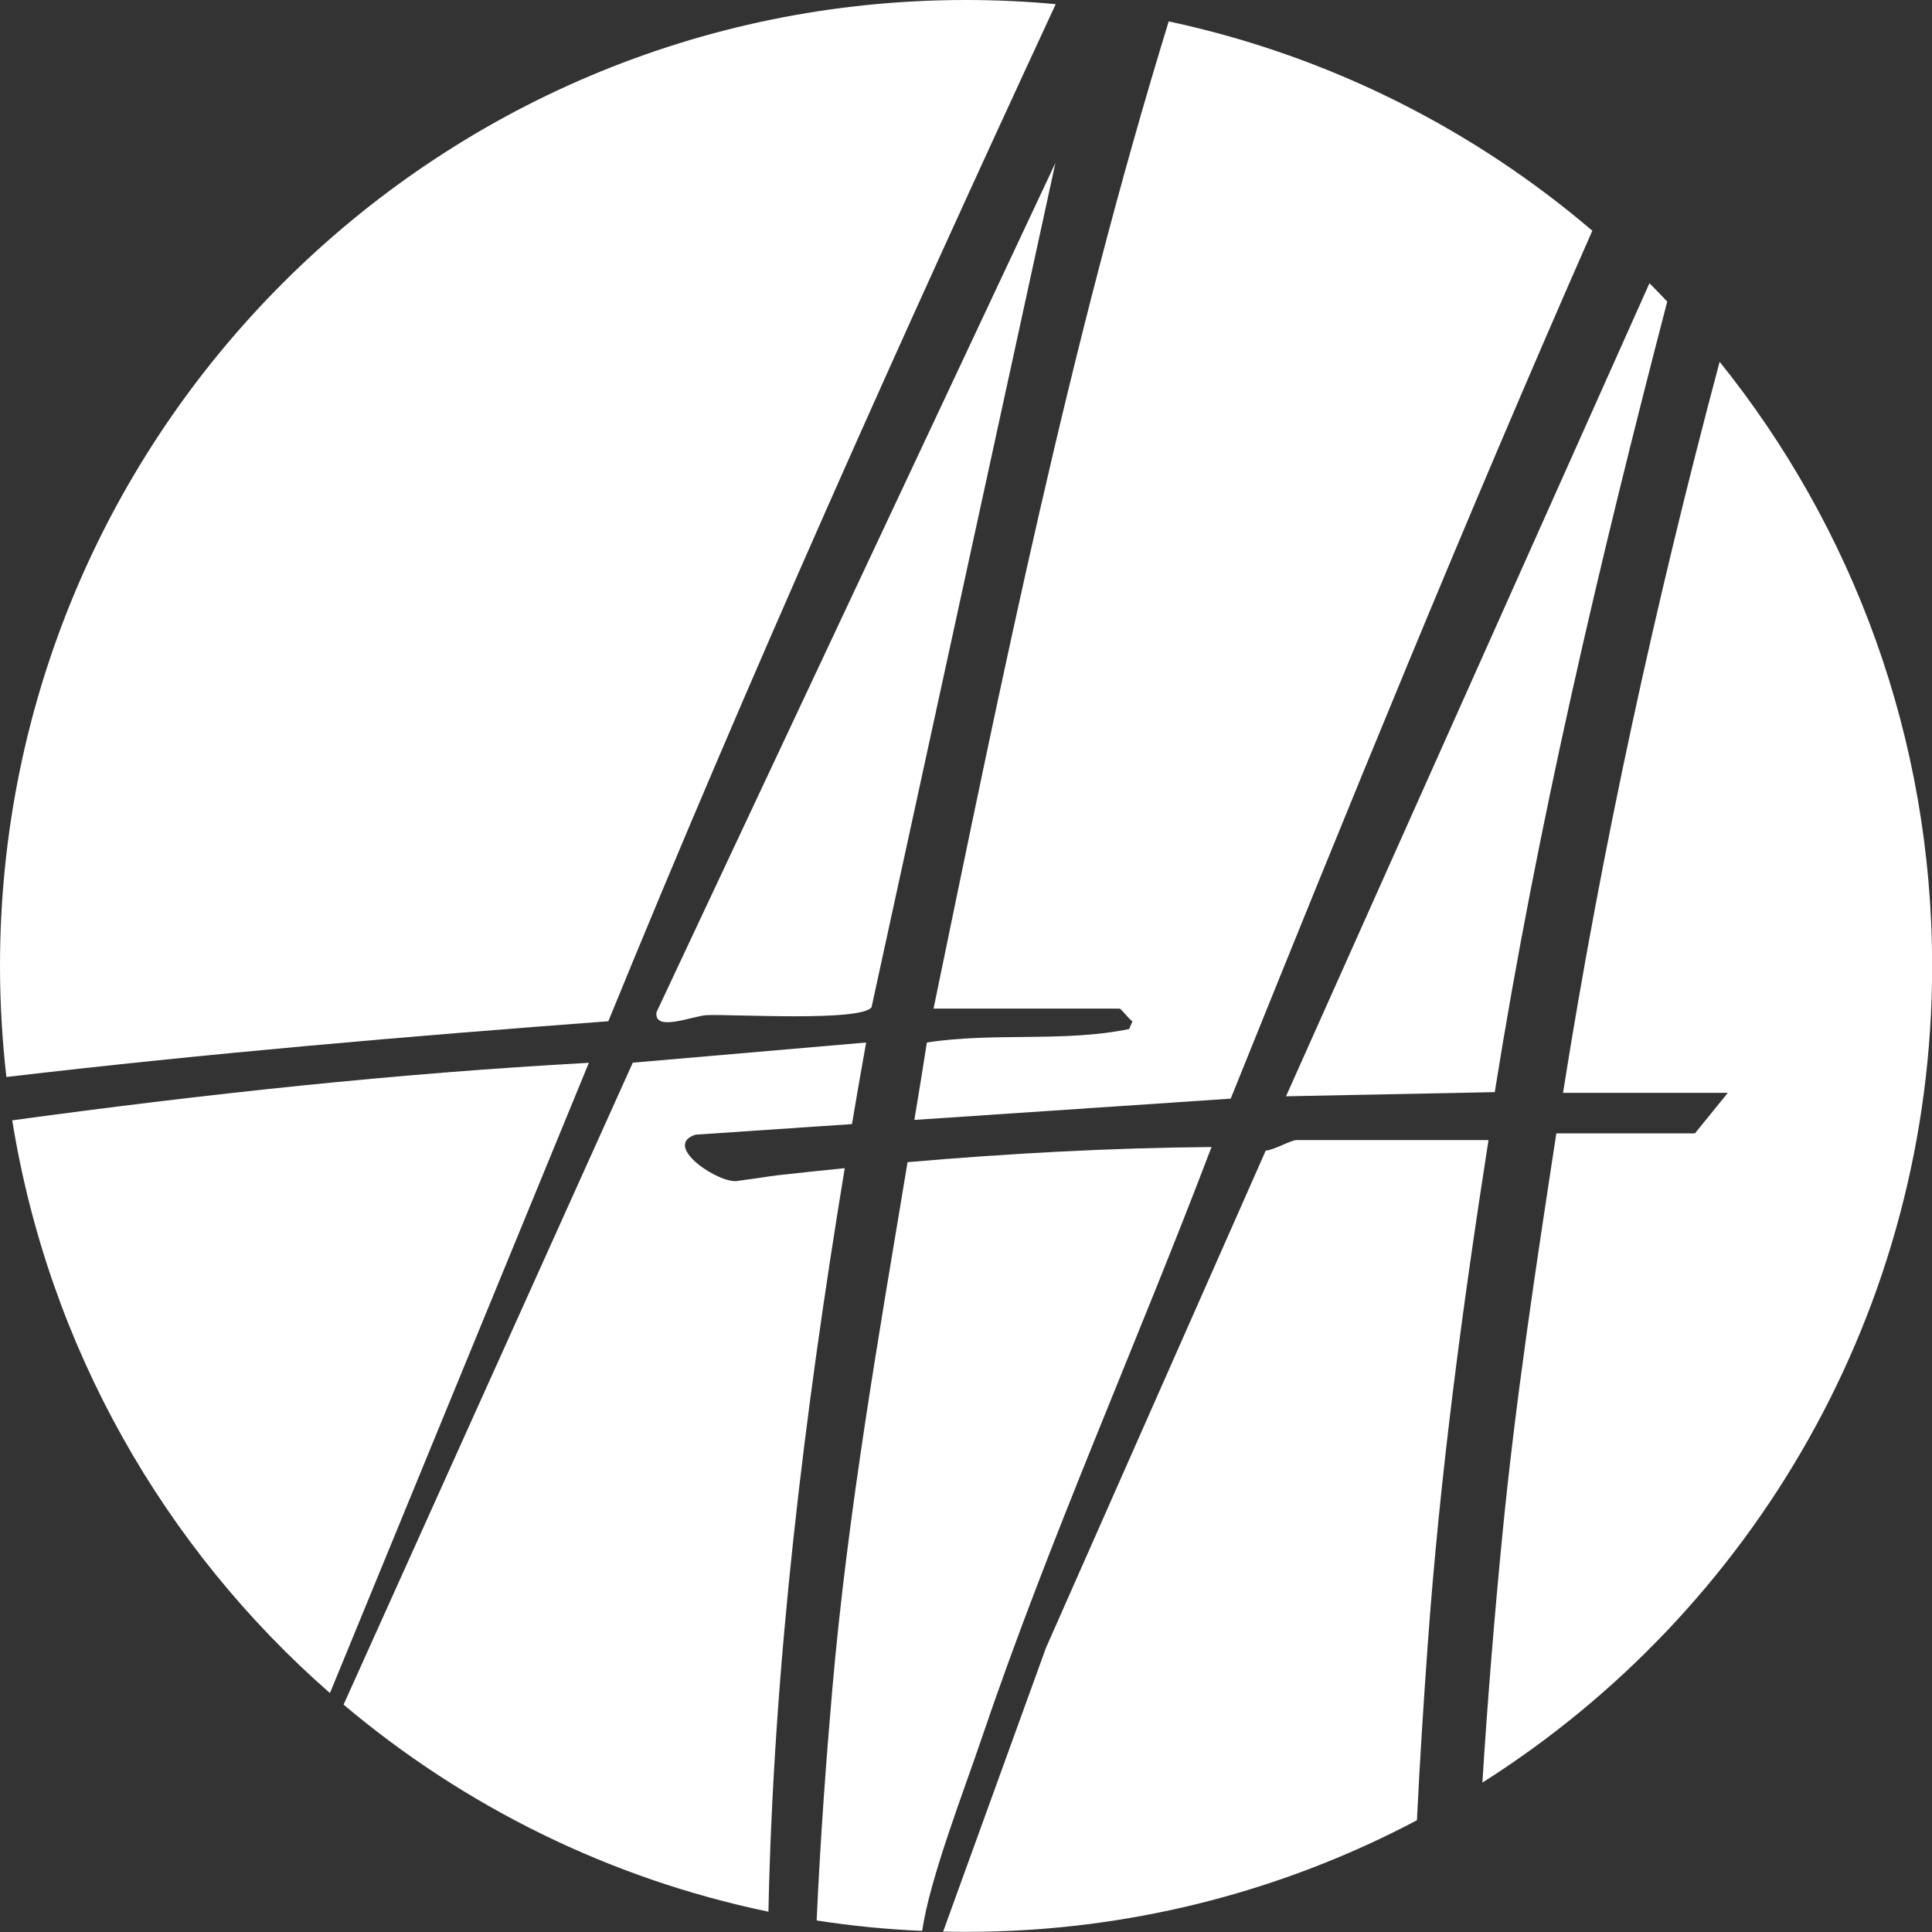
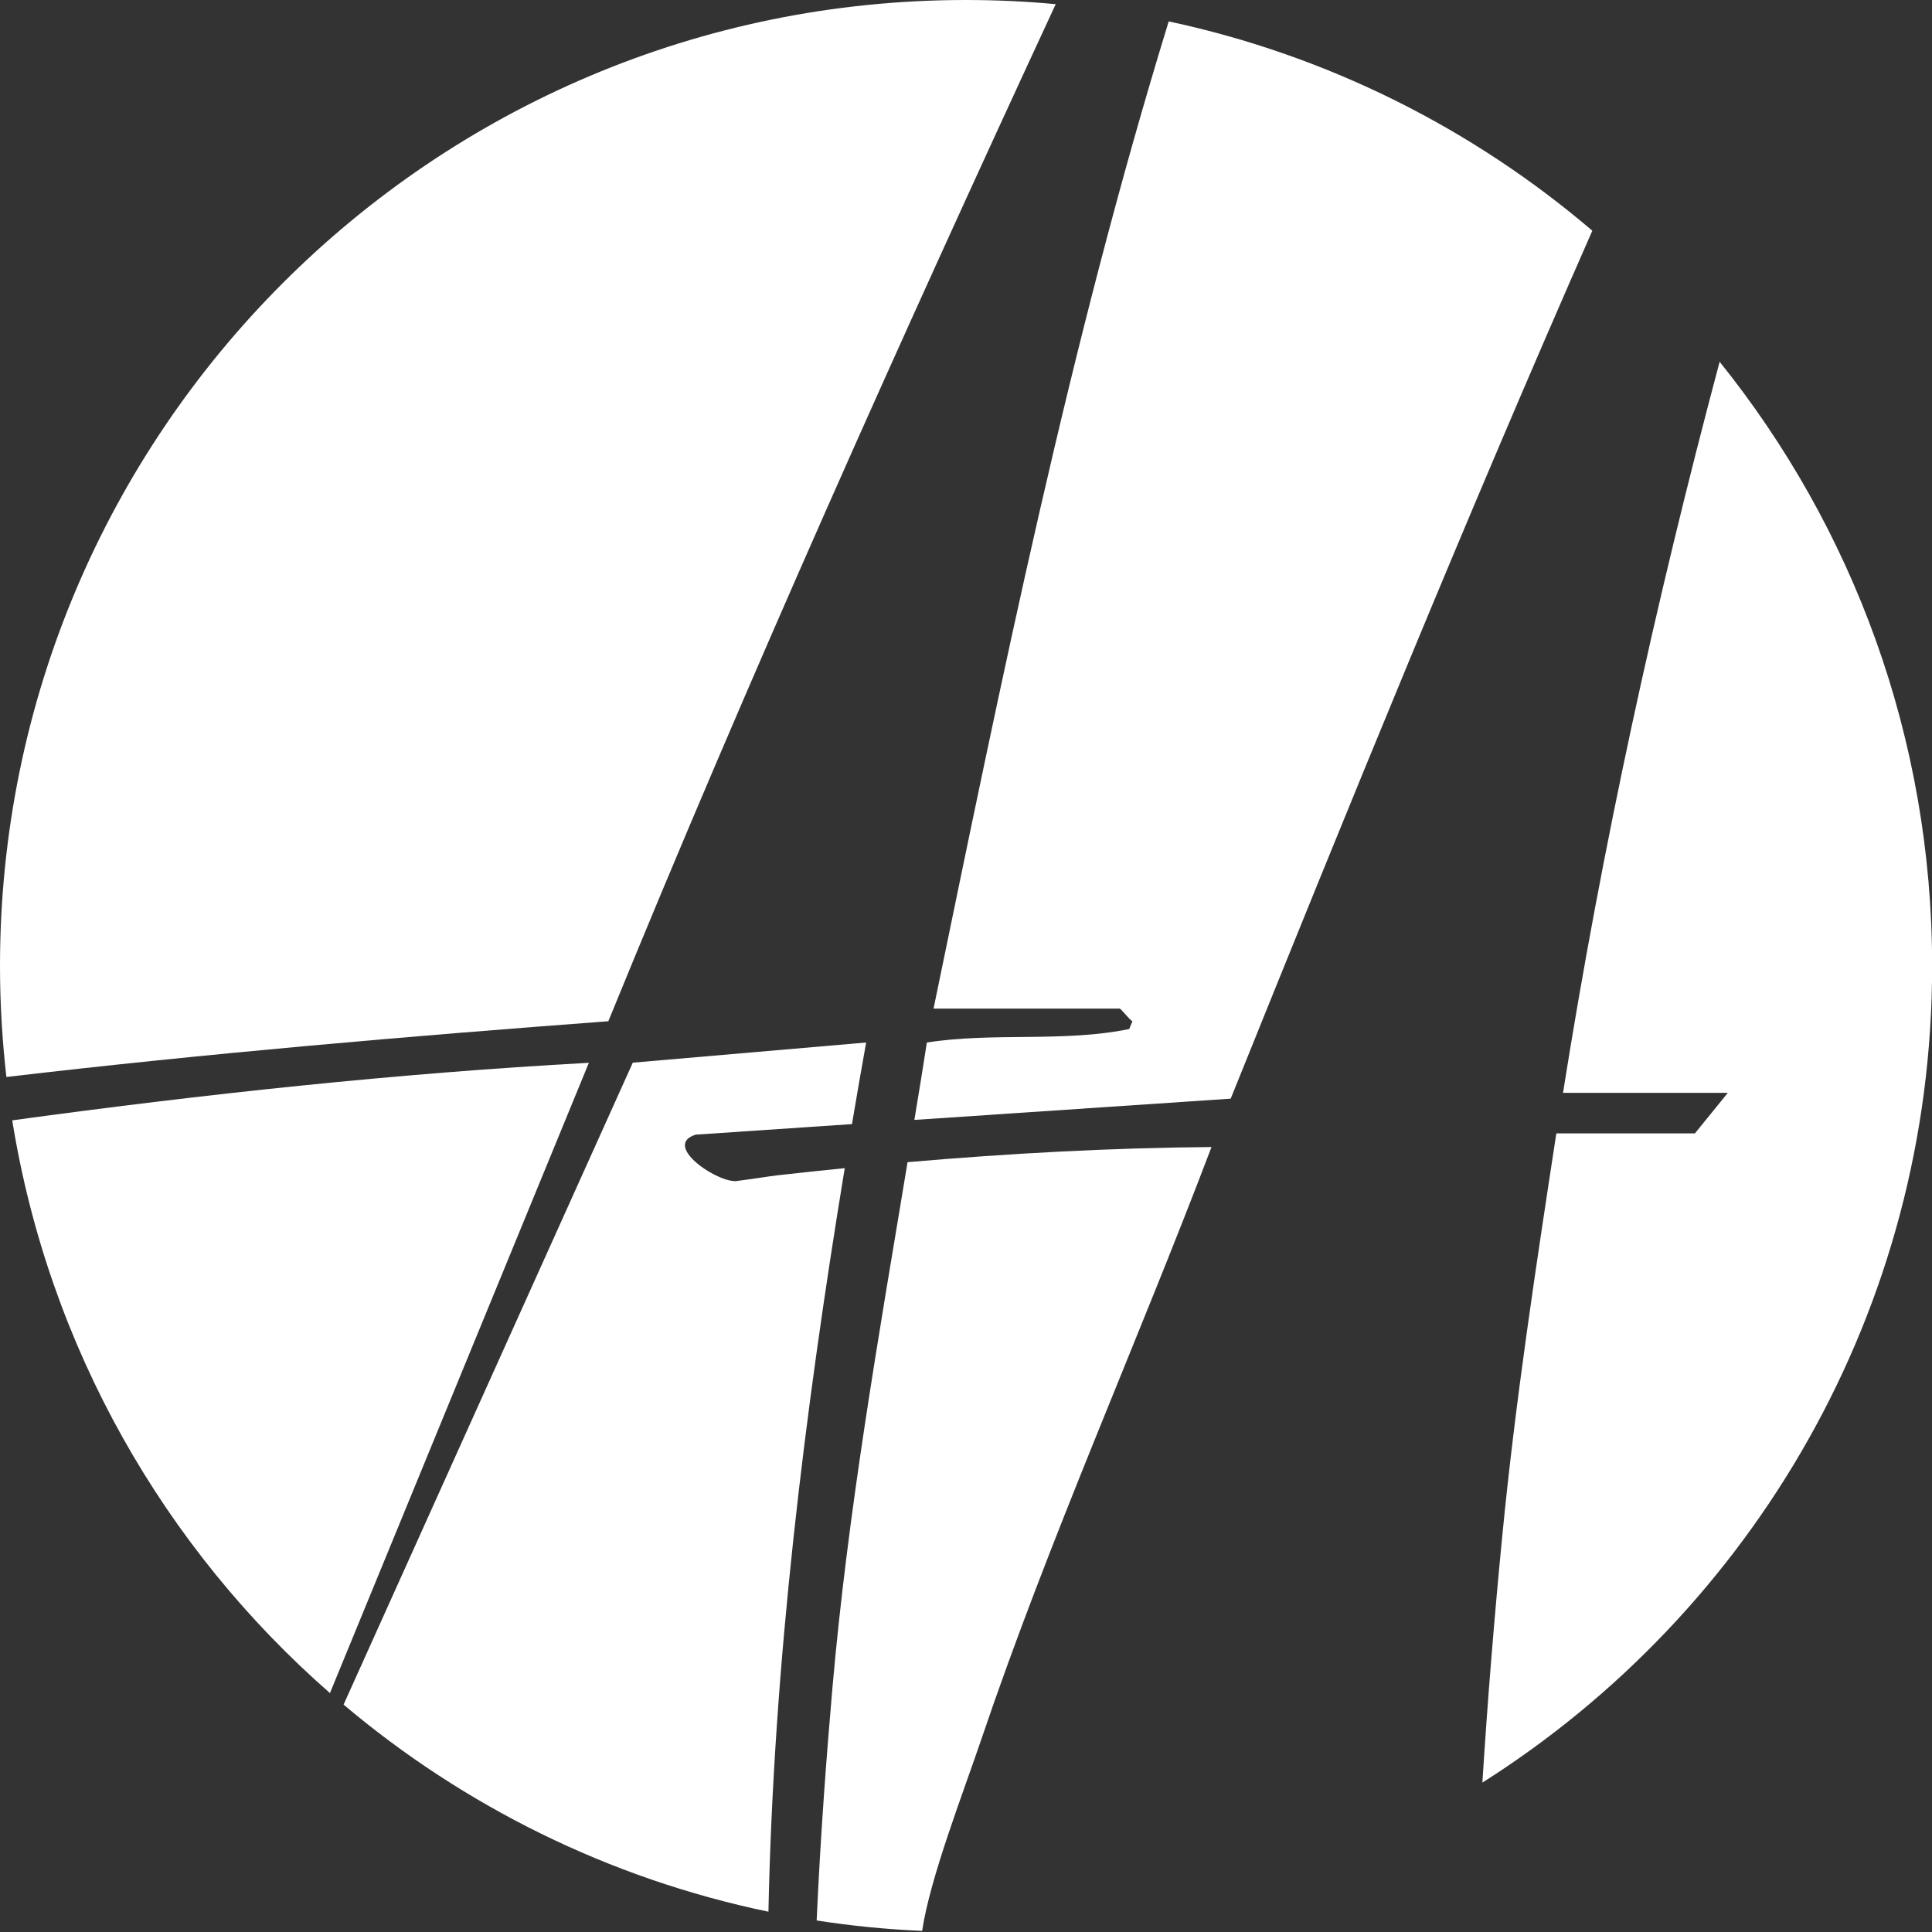
<svg xmlns="http://www.w3.org/2000/svg" id="Layer_2" data-name="Layer 2" viewBox="0 0 139.01 139.01">
  <rect x="0" y="0" width="139.01" height="139.01" fill="#333333" stroke="none" />
  <defs>
    <style>      .cls-1 {        fill: #fff;      }    </style>
  </defs>
  <g id="Layer_1-2" data-name="Layer 1">
    <g>
-       <path class="cls-1" d="M50.87,73.04c1.98-.07,11.09.48,11.84-.57l13.23-60.75-28.7,61.1c-.22,1.48,2.63.26,3.63.22Z" />
-       <path class="cls-1" d="M93.24,82.04c-.37,0-1.56.7-2.17.75l-15.81,35.77-7.4,20.42c.55.01,1.09.02,1.64.02,11.72,0,22.76-2.91,32.45-8.03.21-4.36.49-8.63.78-12.67.87-12.13,2.5-24.28,4.37-36.27h-13.86Z" />
-       <path class="cls-1" d="M119.96,21.7c-.42-.45-.85-.89-1.28-1.32l-26.15,58.5,15.02-.3c3.06-19.19,7.52-38.1,12.41-56.88Z" />
      <path class="cls-1" d="M24.72,122.65c8.64,7.29,19.08,12.51,30.57,14.9.37-17.89,2.6-35.92,5.49-53.5-1.63.16-3.26.34-4.89.52-.65.08-1.32.2-2.77.39-1.28.31-5.57-2.53-3.07-3.32l11.25-.76c.33-1.96.67-3.92,1.02-5.87l-16.79,1.45-20.81,46.19Z" />
-       <path class="cls-1" d="M66.36,138.87c.56-3.75,2.97-9.95,4.26-13.76,4.88-14.4,11.16-28.38,16.55-42.58-7.3.06-14.6.46-21.87,1.09-2.09,12.58-4.3,25.16-5.41,37.88-.42,4.82-.86,10.65-1.13,16.68,2.49.39,5.02.64,7.59.75,0-.02,0-.04.01-.06Z" />
+       <path class="cls-1" d="M66.36,138.87c.56-3.75,2.97-9.95,4.26-13.76,4.88-14.4,11.16-28.38,16.55-42.58-7.3.06-14.6.46-21.87,1.09-2.09,12.58-4.3,25.16-5.41,37.88-.42,4.82-.86,10.65-1.13,16.68,2.49.39,5.02.64,7.59.75,0-.02,0-.04.01-.06" />
      <path class="cls-1" d="M112.46,78.63h11.86l-2.37,2.92h-9.97c-1.47,9.6-2.95,19.29-3.89,28.97-.56,5.74-1.05,11.7-1.43,17.74,19.45-12.32,32.36-34.03,32.36-58.75,0-16.46-5.72-31.58-15.29-43.48-4.62,17.33-8.46,34.87-11.27,52.61Z" />
      <path class="cls-1" d="M67.18,72.57h13.37c.12,0,.59.67.93.92-.08.18-.16.36-.23.55-4.72.97-9.73.22-14.56.97-.29,1.86-.59,3.71-.9,5.57l22.76-1.53c8.42-20.88,16.93-41.8,26.02-62.45-8.6-7.34-19.02-12.61-30.48-15.06-7.15,23.24-12,47.2-16.92,71.03Z" />
      <path class="cls-1" d="M42.37,76.47c-13.9.76-27.72,2.26-41.49,4.14,2.63,16.34,10.94,30.78,22.86,41.21l18.63-45.35Z" />
      <path class="cls-1" d="M43.77,73.48C53.85,48.8,64.75,24.48,75.96.3c-2.13-.2-4.28-.3-6.46-.3C31.12,0,0,31.12,0,69.5c0,2.7.16,5.37.46,7.99,14.4-1.69,28.87-2.93,43.31-4.01Z" />
    </g>
  </g>
</svg>